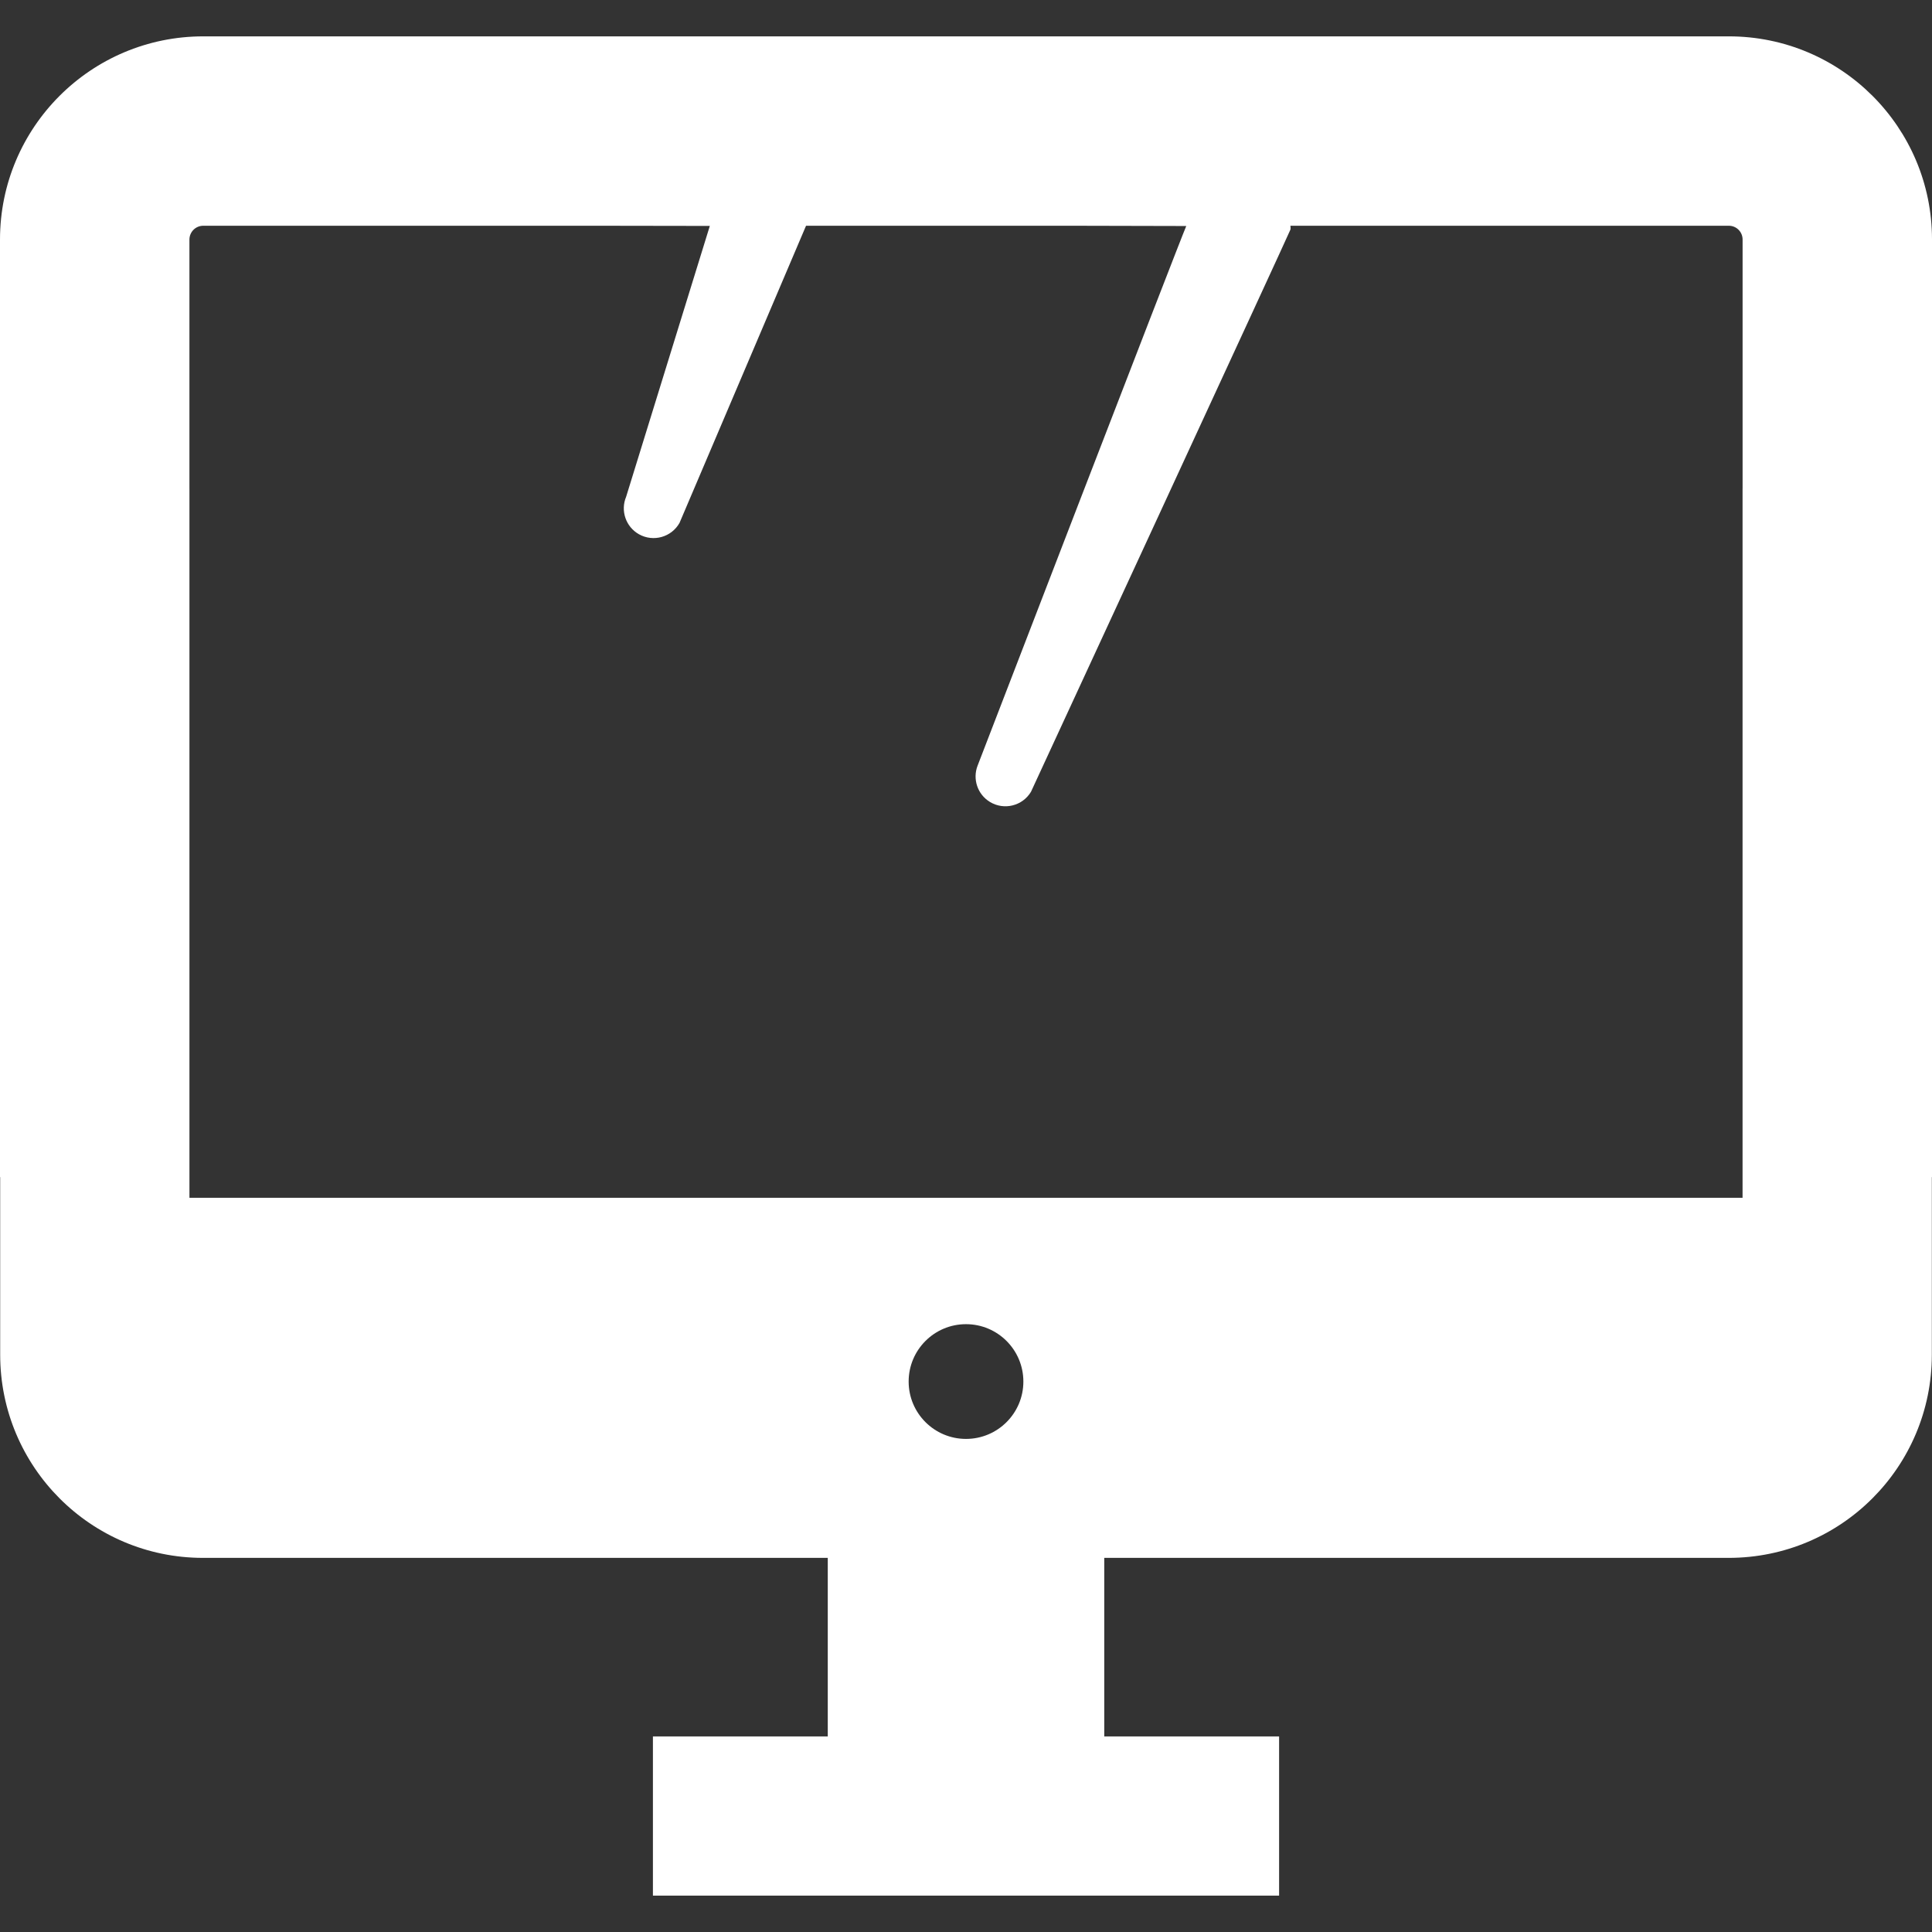
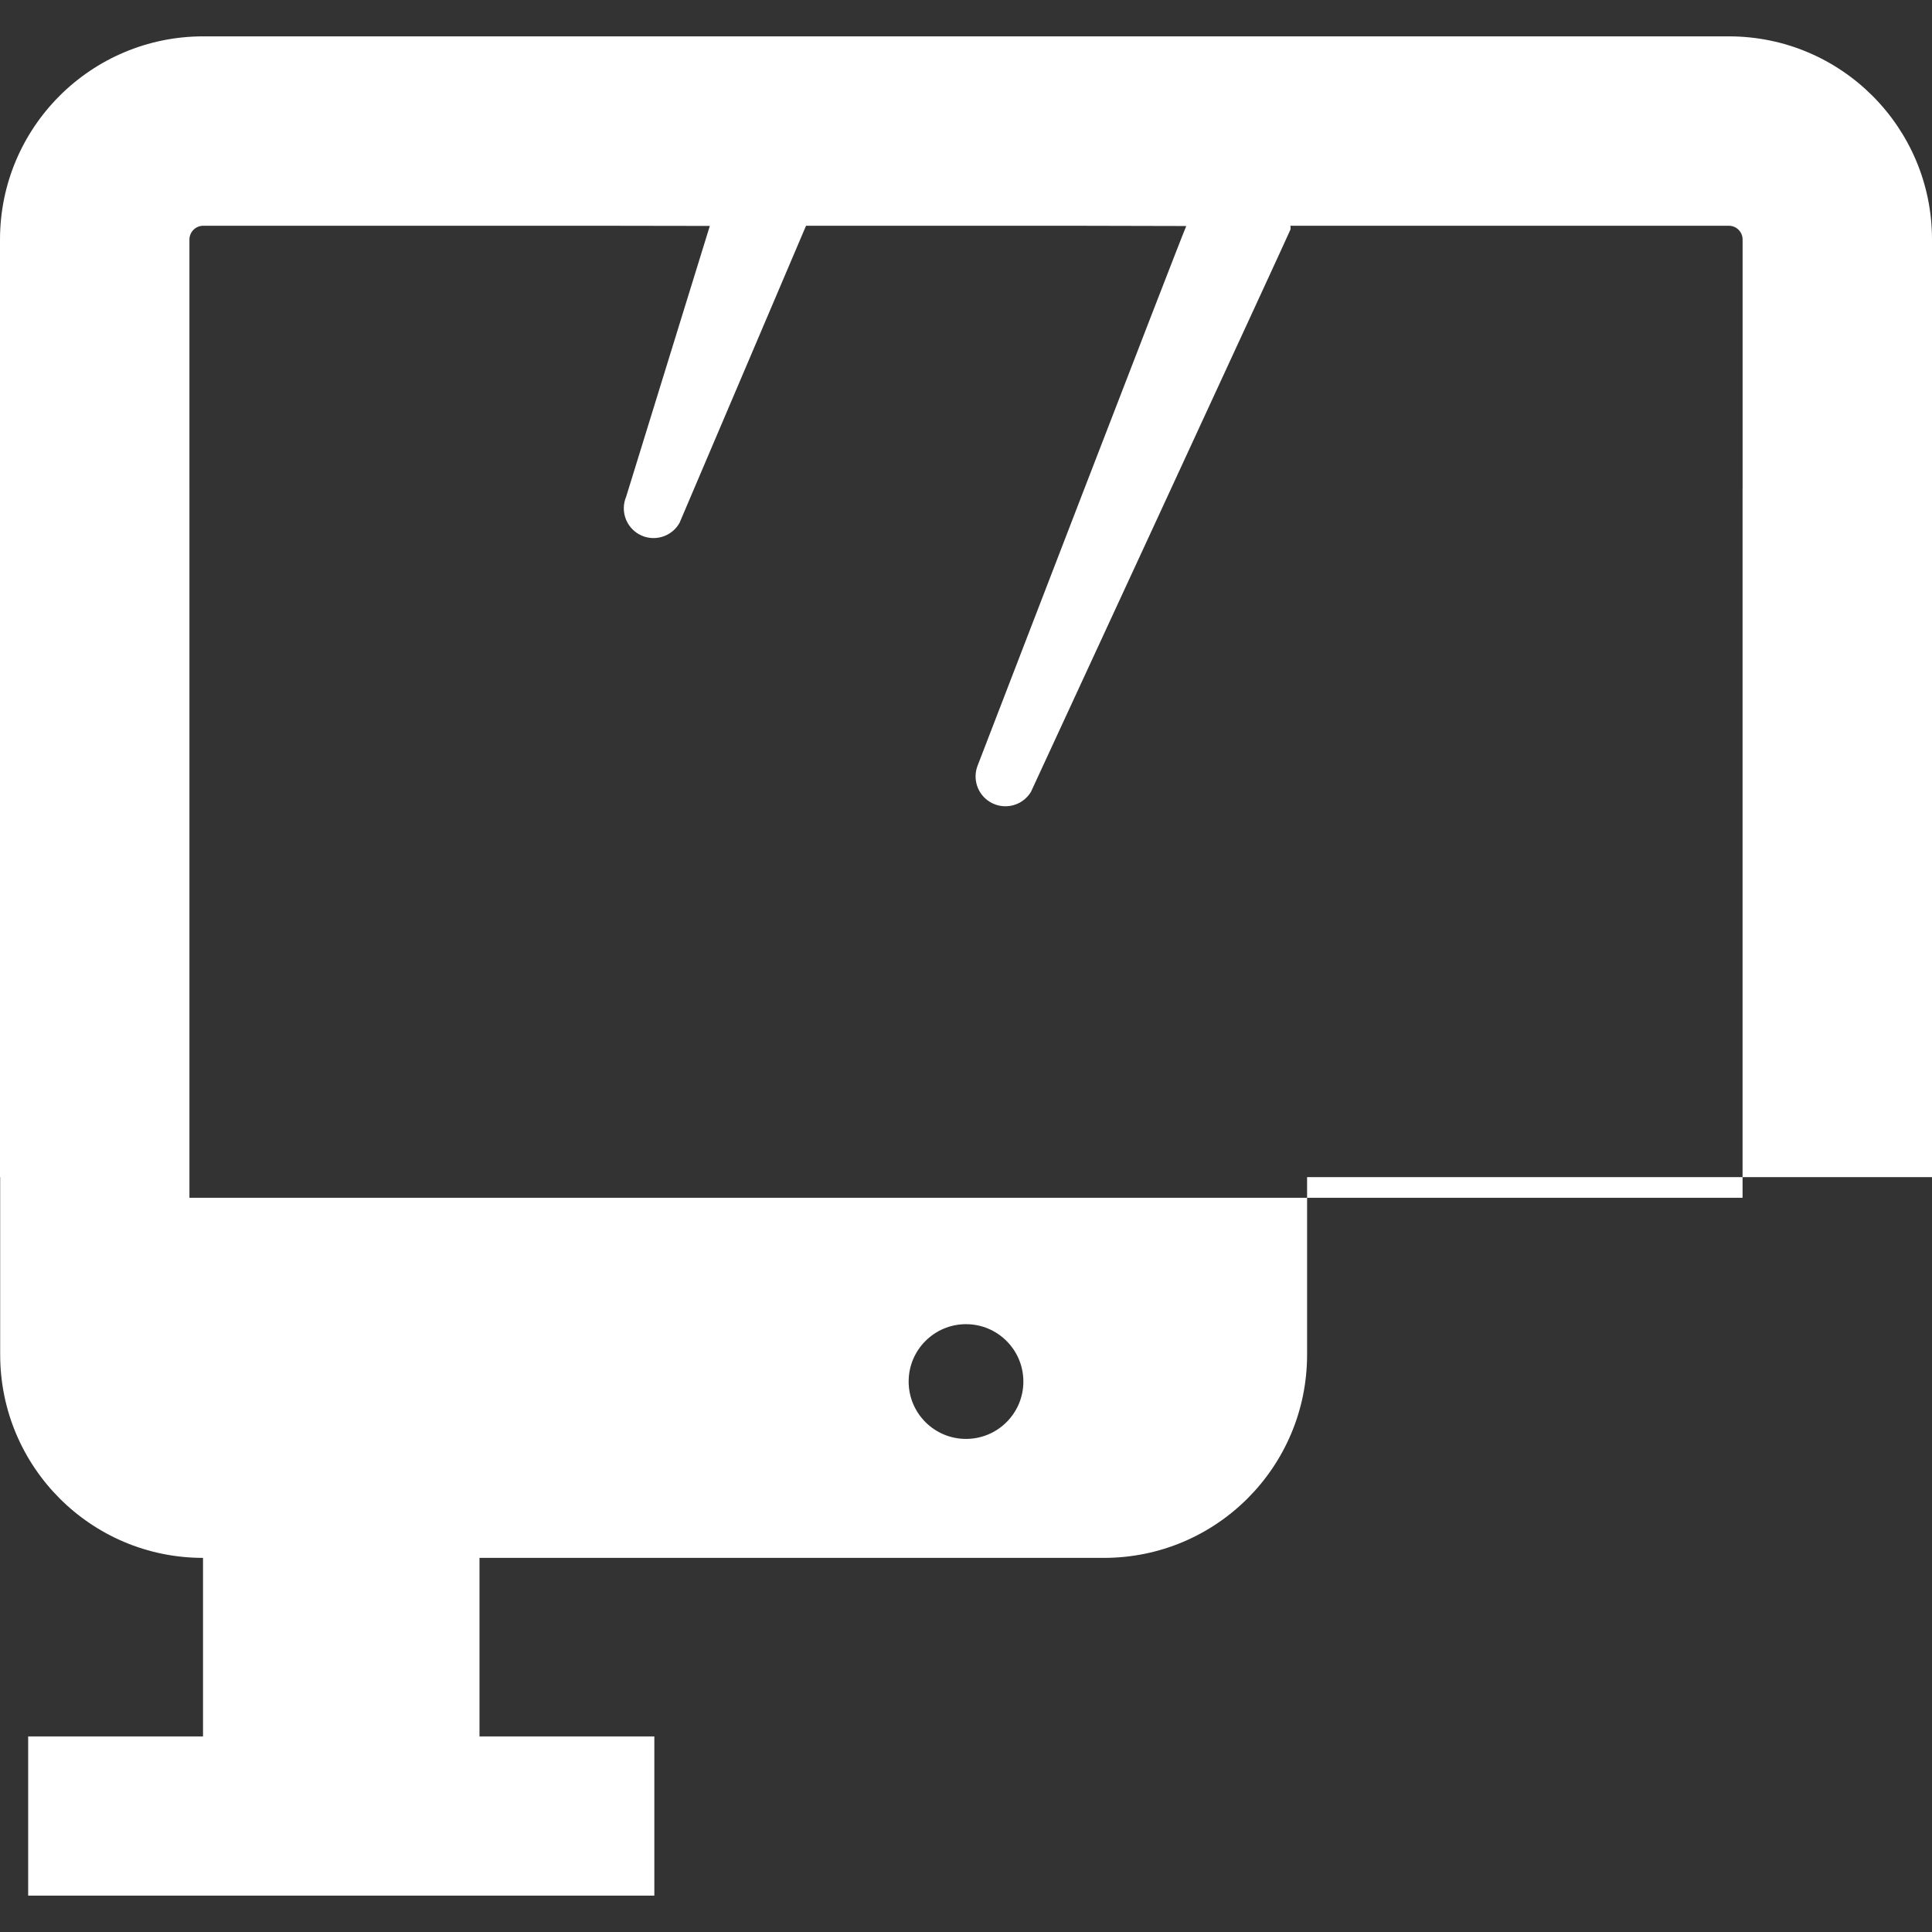
<svg xmlns="http://www.w3.org/2000/svg" version="1.1" id="_x31_0" x="0px" y="0px" viewBox="0 0 512 512" style="width: 32px; height: 32px; opacity: 1;" xml:space="preserve">
  <rect x="0" y="0" width="512" height="512" fill="#333333" stroke="none" />
  <style type="text/css">
	.st0{fill:#374149;}
</style>
  <g>
-     <path class="st0" d="M458.168,9.635H53.867C24.117,9.635,0,33.752,0,63.498v248.454h0.047v47.054   c0,29.718,24.038,53.847,53.754,53.847h165.566v47.321h-46.336v41.902v0.129v0.16h165.942v-42.191h-46.336v-47.321h165.469   c29.812,0,53.851-24.129,53.851-53.847v-47.054H512V63.467C512,33.732,487.898,9.635,458.168,9.635z M256,381.326   c-8.394,0-15.199-6.808-15.199-15.199c0-8.398,6.805-15.207,15.199-15.207c8.398,0,15.203,6.809,15.203,15.207   C271.203,374.518,264.398,381.326,256,381.326z M461.805,129.502h-0.008V317.01v0.414H50.203V129.502h-0.004V63.498   c0-2.023,1.641-3.672,3.668-3.672h103.981l30.262,0.047l-22.18,71.781c-1.535,3.649-0.121,7.95,3.418,9.938   c3.801,2.126,8.609,0.77,10.738-3.027l33.524-78.738h70.438l30.324,0.07c-1.5,3.321-55.309,143.035-55.309,143.035   c-1.351,3.512-0.031,7.598,3.305,9.606c3.742,2.25,8.602,1.047,10.851-2.699c0,0,68.535-148.222,68.762-149.004   c0.066-0.328,0.031-0.668-0.012-1.008h116.199c2.008,0,3.637,1.633,3.637,3.641V129.502z" style="fill: rgb(255, 255, 255);" />
+     <path class="st0" d="M458.168,9.635H53.867C24.117,9.635,0,33.752,0,63.498v248.454h0.047v47.054   c0,29.718,24.038,53.847,53.754,53.847v47.321h-46.336v41.902v0.129v0.16h165.942v-42.191h-46.336v-47.321h165.469   c29.812,0,53.851-24.129,53.851-53.847v-47.054H512V63.467C512,33.732,487.898,9.635,458.168,9.635z M256,381.326   c-8.394,0-15.199-6.808-15.199-15.199c0-8.398,6.805-15.207,15.199-15.207c8.398,0,15.203,6.809,15.203,15.207   C271.203,374.518,264.398,381.326,256,381.326z M461.805,129.502h-0.008V317.01v0.414H50.203V129.502h-0.004V63.498   c0-2.023,1.641-3.672,3.668-3.672h103.981l30.262,0.047l-22.18,71.781c-1.535,3.649-0.121,7.95,3.418,9.938   c3.801,2.126,8.609,0.77,10.738-3.027l33.524-78.738h70.438l30.324,0.07c-1.5,3.321-55.309,143.035-55.309,143.035   c-1.351,3.512-0.031,7.598,3.305,9.606c3.742,2.25,8.602,1.047,10.851-2.699c0,0,68.535-148.222,68.762-149.004   c0.066-0.328,0.031-0.668-0.012-1.008h116.199c2.008,0,3.637,1.633,3.637,3.641V129.502z" style="fill: rgb(255, 255, 255);" />
  </g>
</svg>